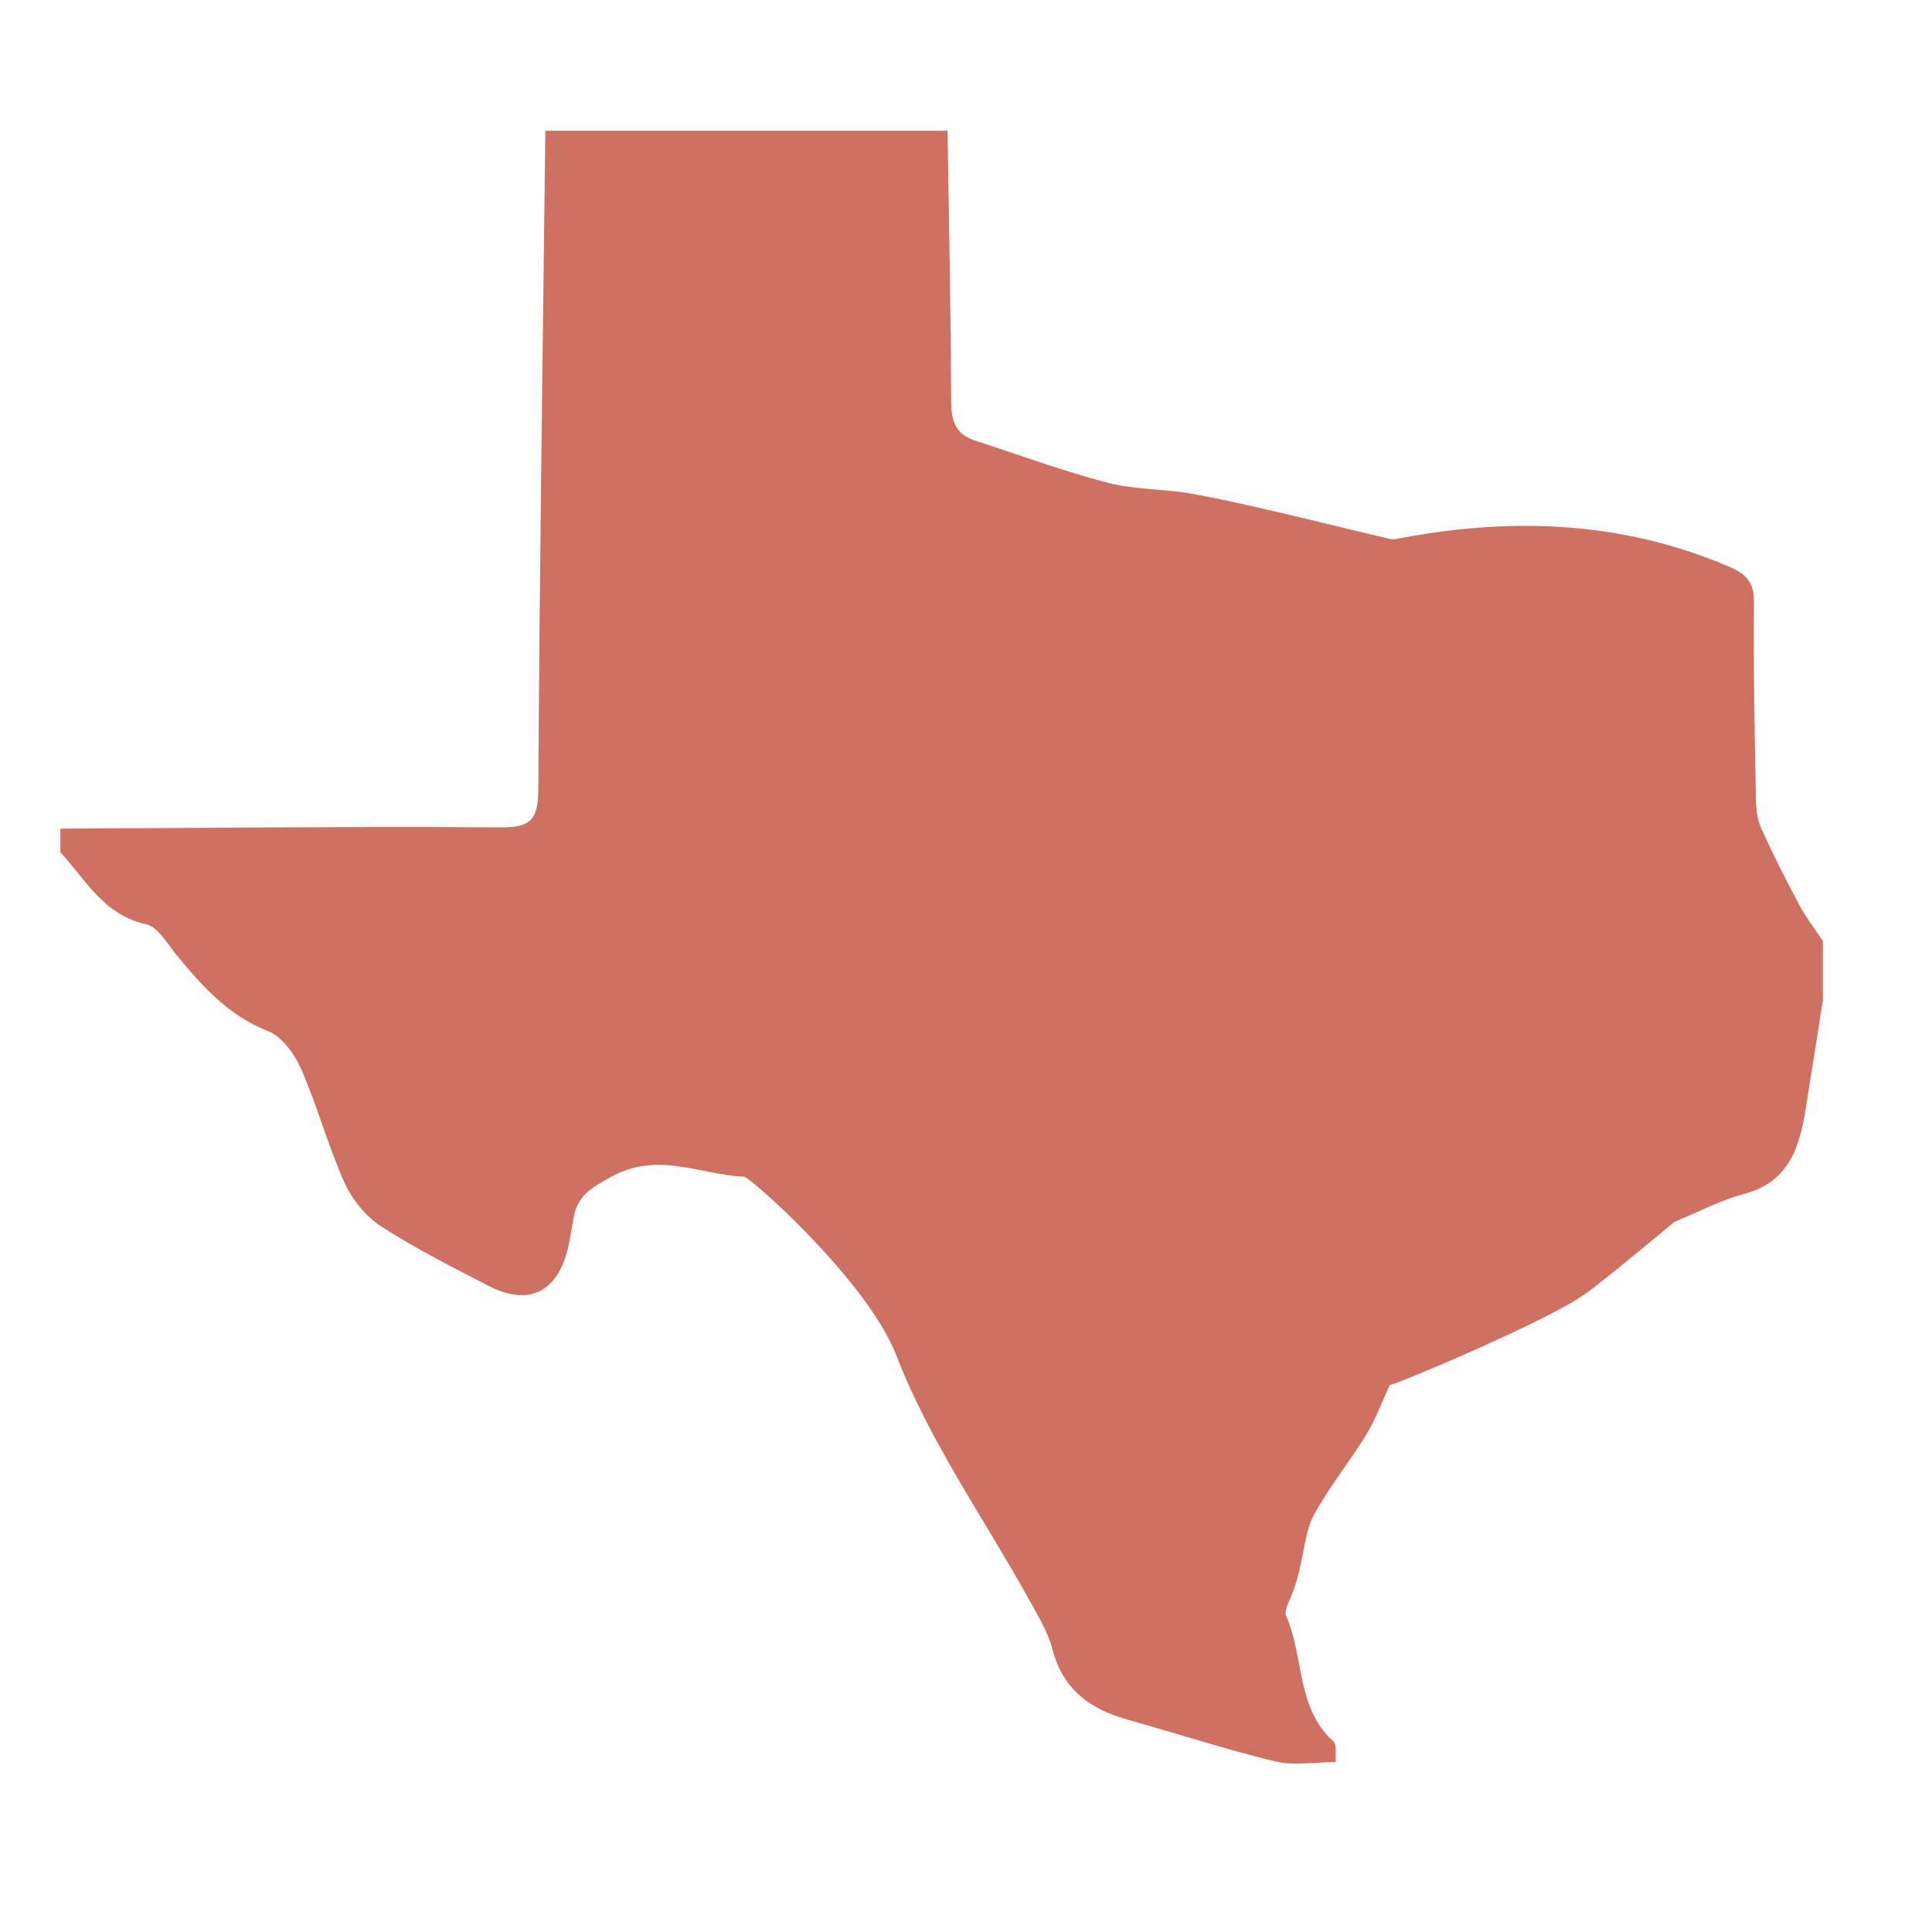
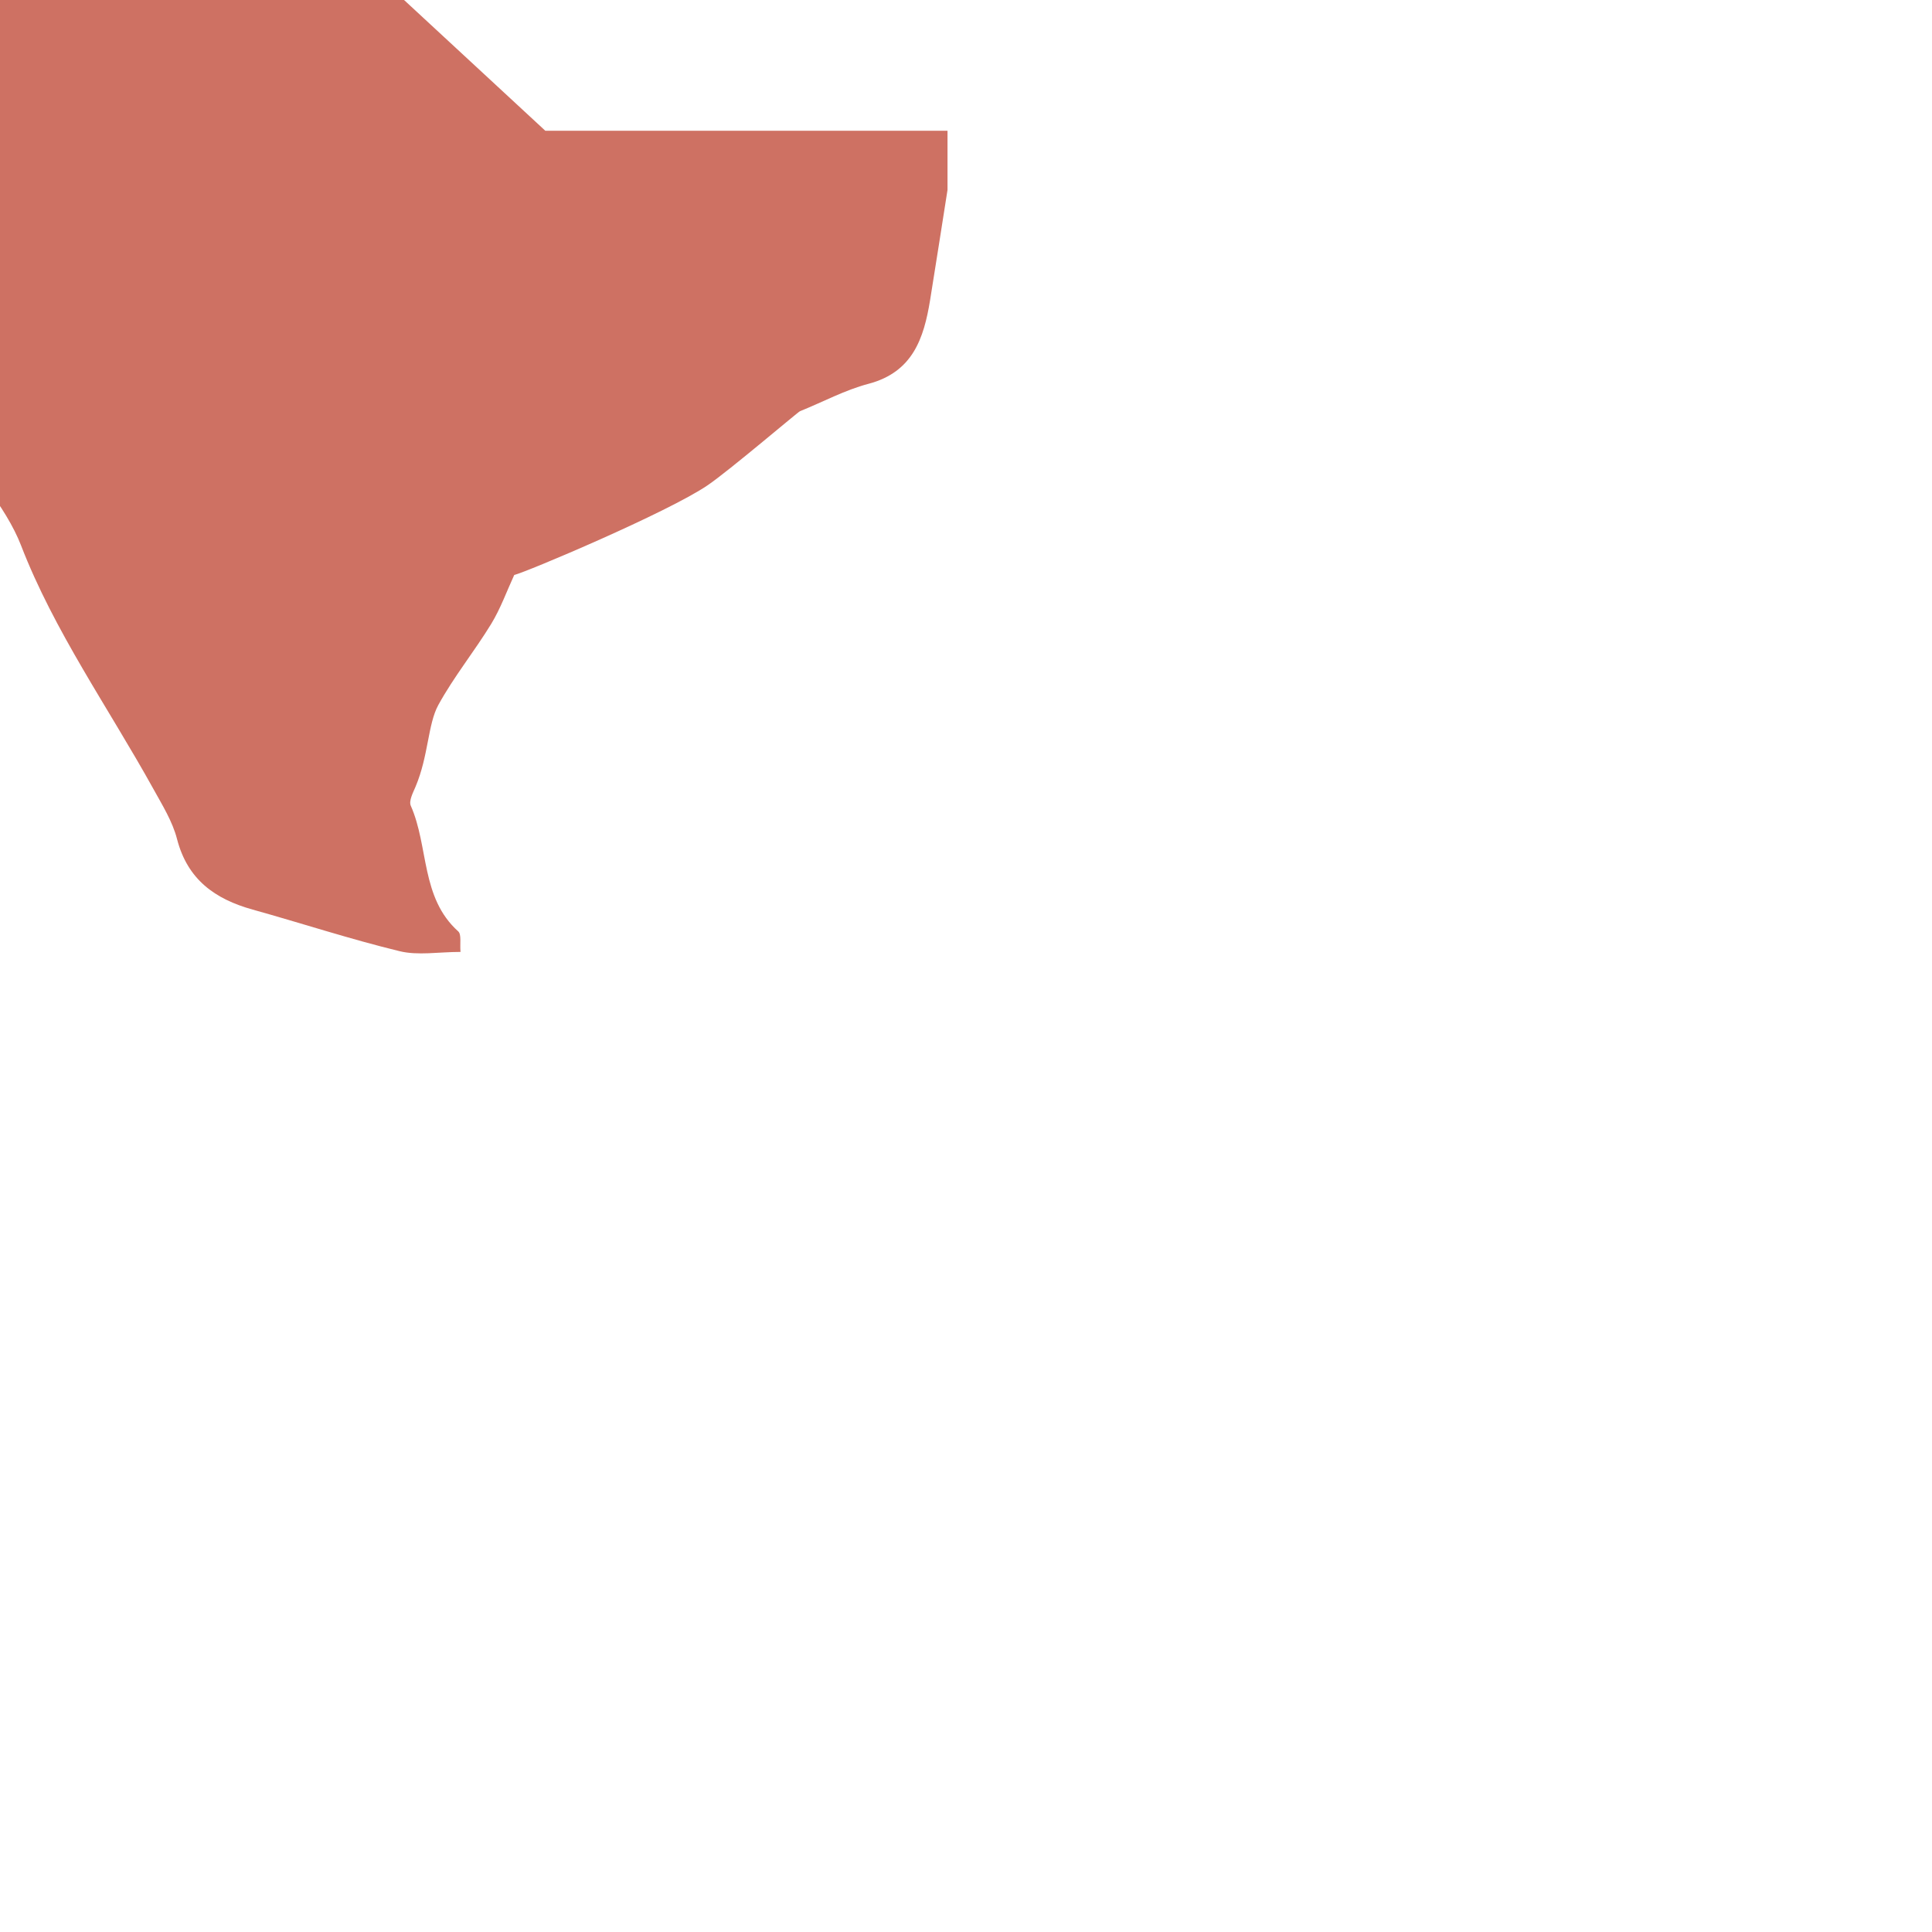
<svg xmlns="http://www.w3.org/2000/svg" fill="#CE7163" width="100pt" height="100pt" version="1.1" viewBox="0 0 100 100">
-   <path d="m28.227 6.769h20.816c0.07 4.684 0.176 9.363 0.188 14.047 0.004 1.008 0.262 1.668 1.23 1.984 2.293 0.746 4.559 1.586 6.891 2.191 1.359 0.355 2.867 0.312 4.215 0.543 3.356 0.578 10.391 2.426 10.578 2.387 5.906-1.164 11.691-1.004 17.324 1.398 0.934 0.398 1.324 0.816 1.316 1.867-0.035 3.41 0.039 6.824 0.102 10.234 0.008 0.492 0.078 1.02 0.277 1.461 0.605 1.34 1.27 2.652 1.961 3.949 0.352 0.656 0.812 1.25 1.227 1.875v3.062c-0.301 1.902-0.594 3.809-0.902 5.707-0.324 1.977-0.895 3.723-3.188 4.328-1.219 0.32-2.359 0.941-3.547 1.418-0.113 0.047-3.648 3.062-4.777 3.832-2.062 1.406-9.434 4.516-10.012 4.644-0.383 0.828-0.703 1.73-1.191 2.531-0.871 1.426-1.938 2.738-2.738 4.199-0.547 0.996-0.504 2.633-1.18 4.231-0.133 0.312-0.355 0.734-0.246 0.984 0.938 2.117 0.508 4.758 2.457 6.504 0.176 0.164 0.078 0.633 0.117 1.062-1.145 0-2.203 0.195-3.156-0.039-2.559-0.621-5.066-1.445-7.602-2.152-1.949-0.543-3.371-1.551-3.914-3.648-0.234-0.914-0.766-1.766-1.23-2.606-2.32-4.188-5.141-8.176-6.848-12.602-1.496-3.875-7.586-9.242-7.879-9.254-2.281-0.094-4.461-1.348-6.914 0.023-1.055 0.586-1.715 0.984-1.918 2.109-0.09 0.5-0.16 1.008-0.273 1.504-0.531 2.336-2.035 3.09-4.125 2.012-1.891-0.973-3.797-1.938-5.578-3.09-0.789-0.512-1.488-1.387-1.879-2.254-0.852-1.902-1.395-3.941-2.231-5.852-0.34-0.777-0.98-1.691-1.711-1.98-2.062-0.809-3.418-2.324-4.746-3.945-0.48-0.586-0.965-1.461-1.578-1.594-2.195-0.477-3.125-2.297-4.438-3.727v-1.223c7.598-0.035 15.191-0.117 22.789-0.066 1.551 0.012 1.938-0.402 1.949-1.949 0.062-11.371 0.23-22.738 0.363-34.109z" />
+   <path d="m28.227 6.769h20.816v3.062c-0.301 1.902-0.594 3.809-0.902 5.707-0.324 1.977-0.895 3.723-3.188 4.328-1.219 0.32-2.359 0.941-3.547 1.418-0.113 0.047-3.648 3.062-4.777 3.832-2.062 1.406-9.434 4.516-10.012 4.644-0.383 0.828-0.703 1.73-1.191 2.531-0.871 1.426-1.938 2.738-2.738 4.199-0.547 0.996-0.504 2.633-1.18 4.231-0.133 0.312-0.355 0.734-0.246 0.984 0.938 2.117 0.508 4.758 2.457 6.504 0.176 0.164 0.078 0.633 0.117 1.062-1.145 0-2.203 0.195-3.156-0.039-2.559-0.621-5.066-1.445-7.602-2.152-1.949-0.543-3.371-1.551-3.914-3.648-0.234-0.914-0.766-1.766-1.23-2.606-2.32-4.188-5.141-8.176-6.848-12.602-1.496-3.875-7.586-9.242-7.879-9.254-2.281-0.094-4.461-1.348-6.914 0.023-1.055 0.586-1.715 0.984-1.918 2.109-0.09 0.5-0.16 1.008-0.273 1.504-0.531 2.336-2.035 3.09-4.125 2.012-1.891-0.973-3.797-1.938-5.578-3.09-0.789-0.512-1.488-1.387-1.879-2.254-0.852-1.902-1.395-3.941-2.231-5.852-0.34-0.777-0.98-1.691-1.711-1.98-2.062-0.809-3.418-2.324-4.746-3.945-0.48-0.586-0.965-1.461-1.578-1.594-2.195-0.477-3.125-2.297-4.438-3.727v-1.223c7.598-0.035 15.191-0.117 22.789-0.066 1.551 0.012 1.938-0.402 1.949-1.949 0.062-11.371 0.23-22.738 0.363-34.109z" />
</svg>